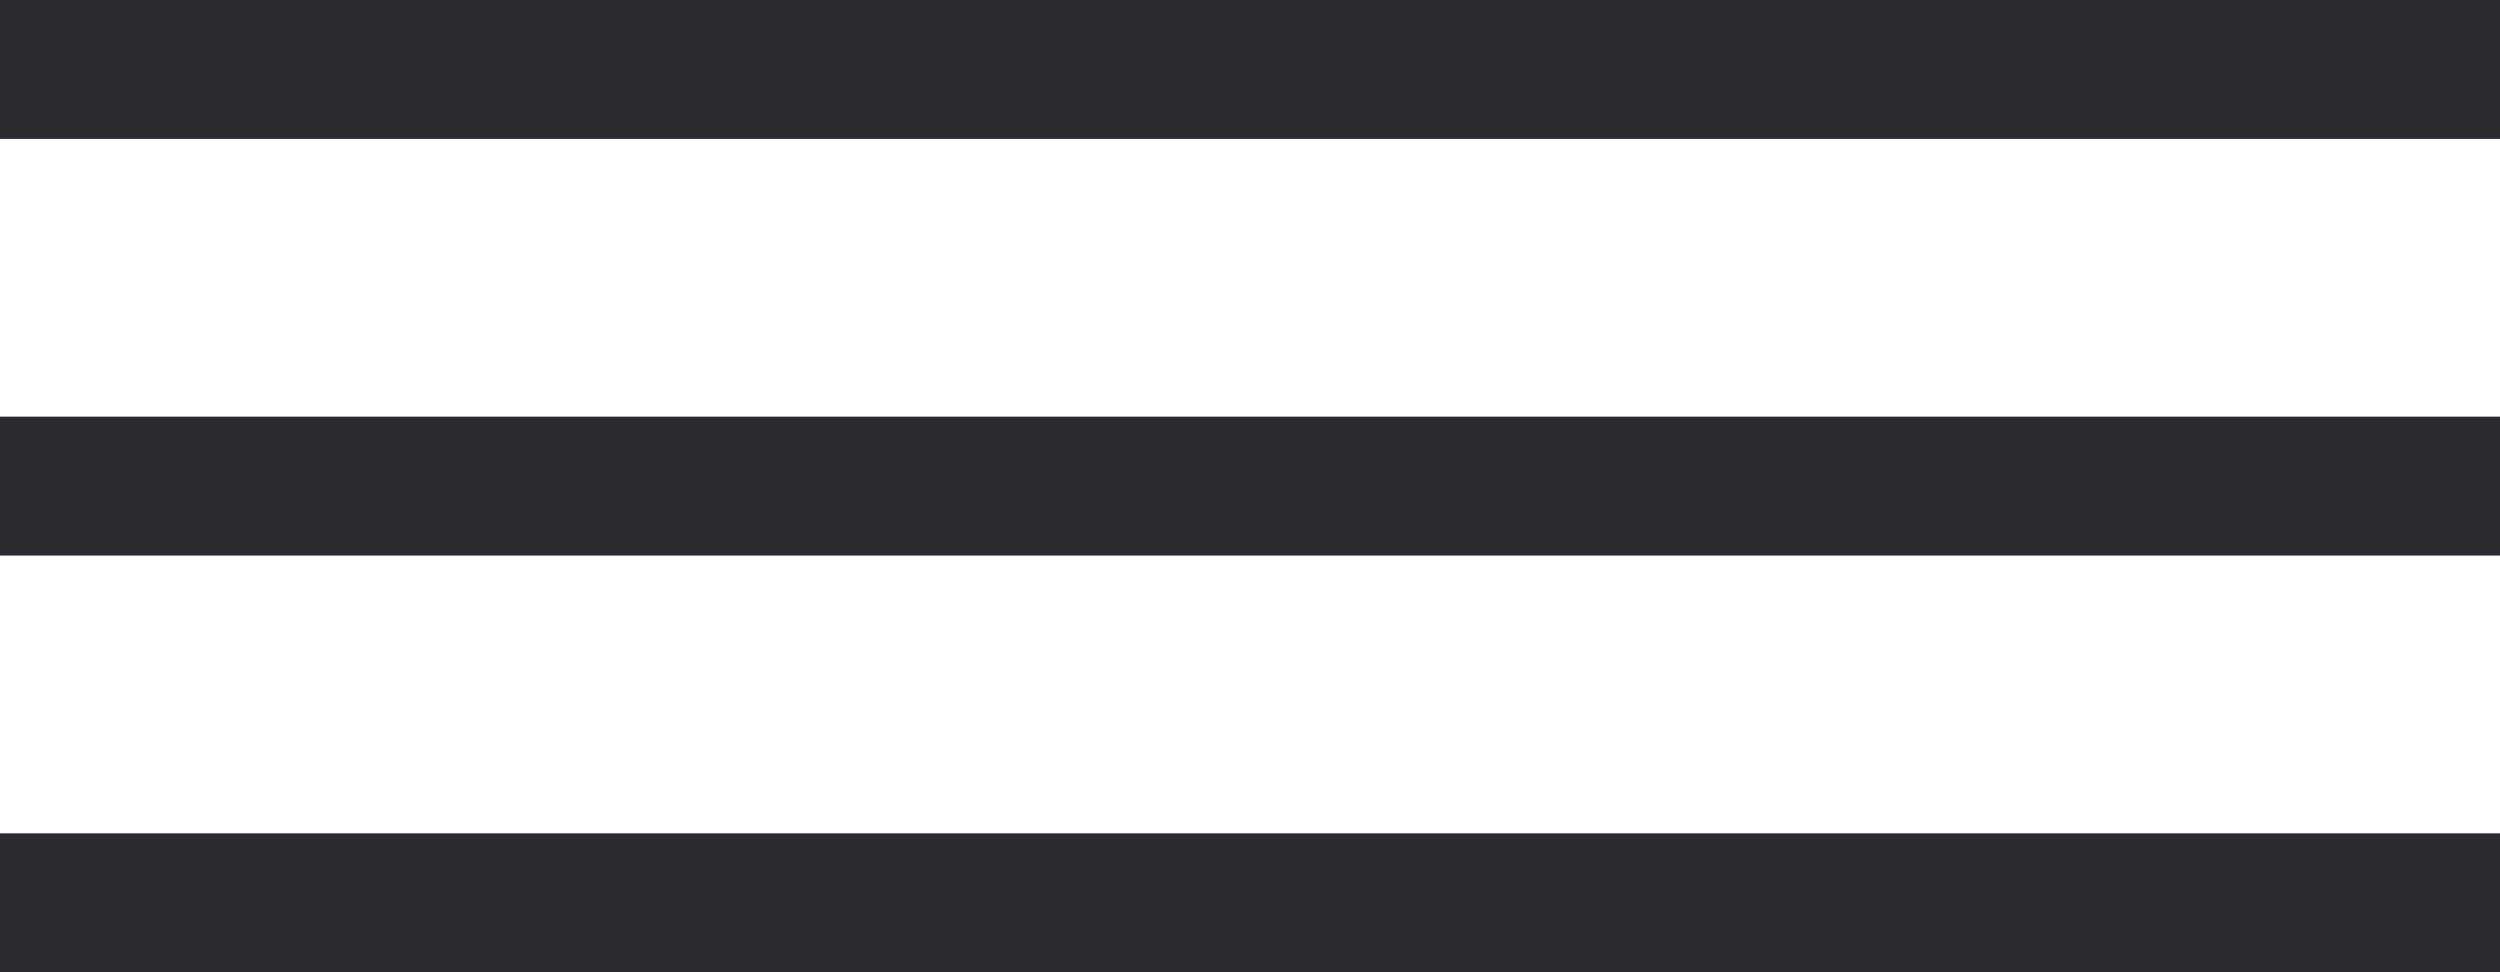
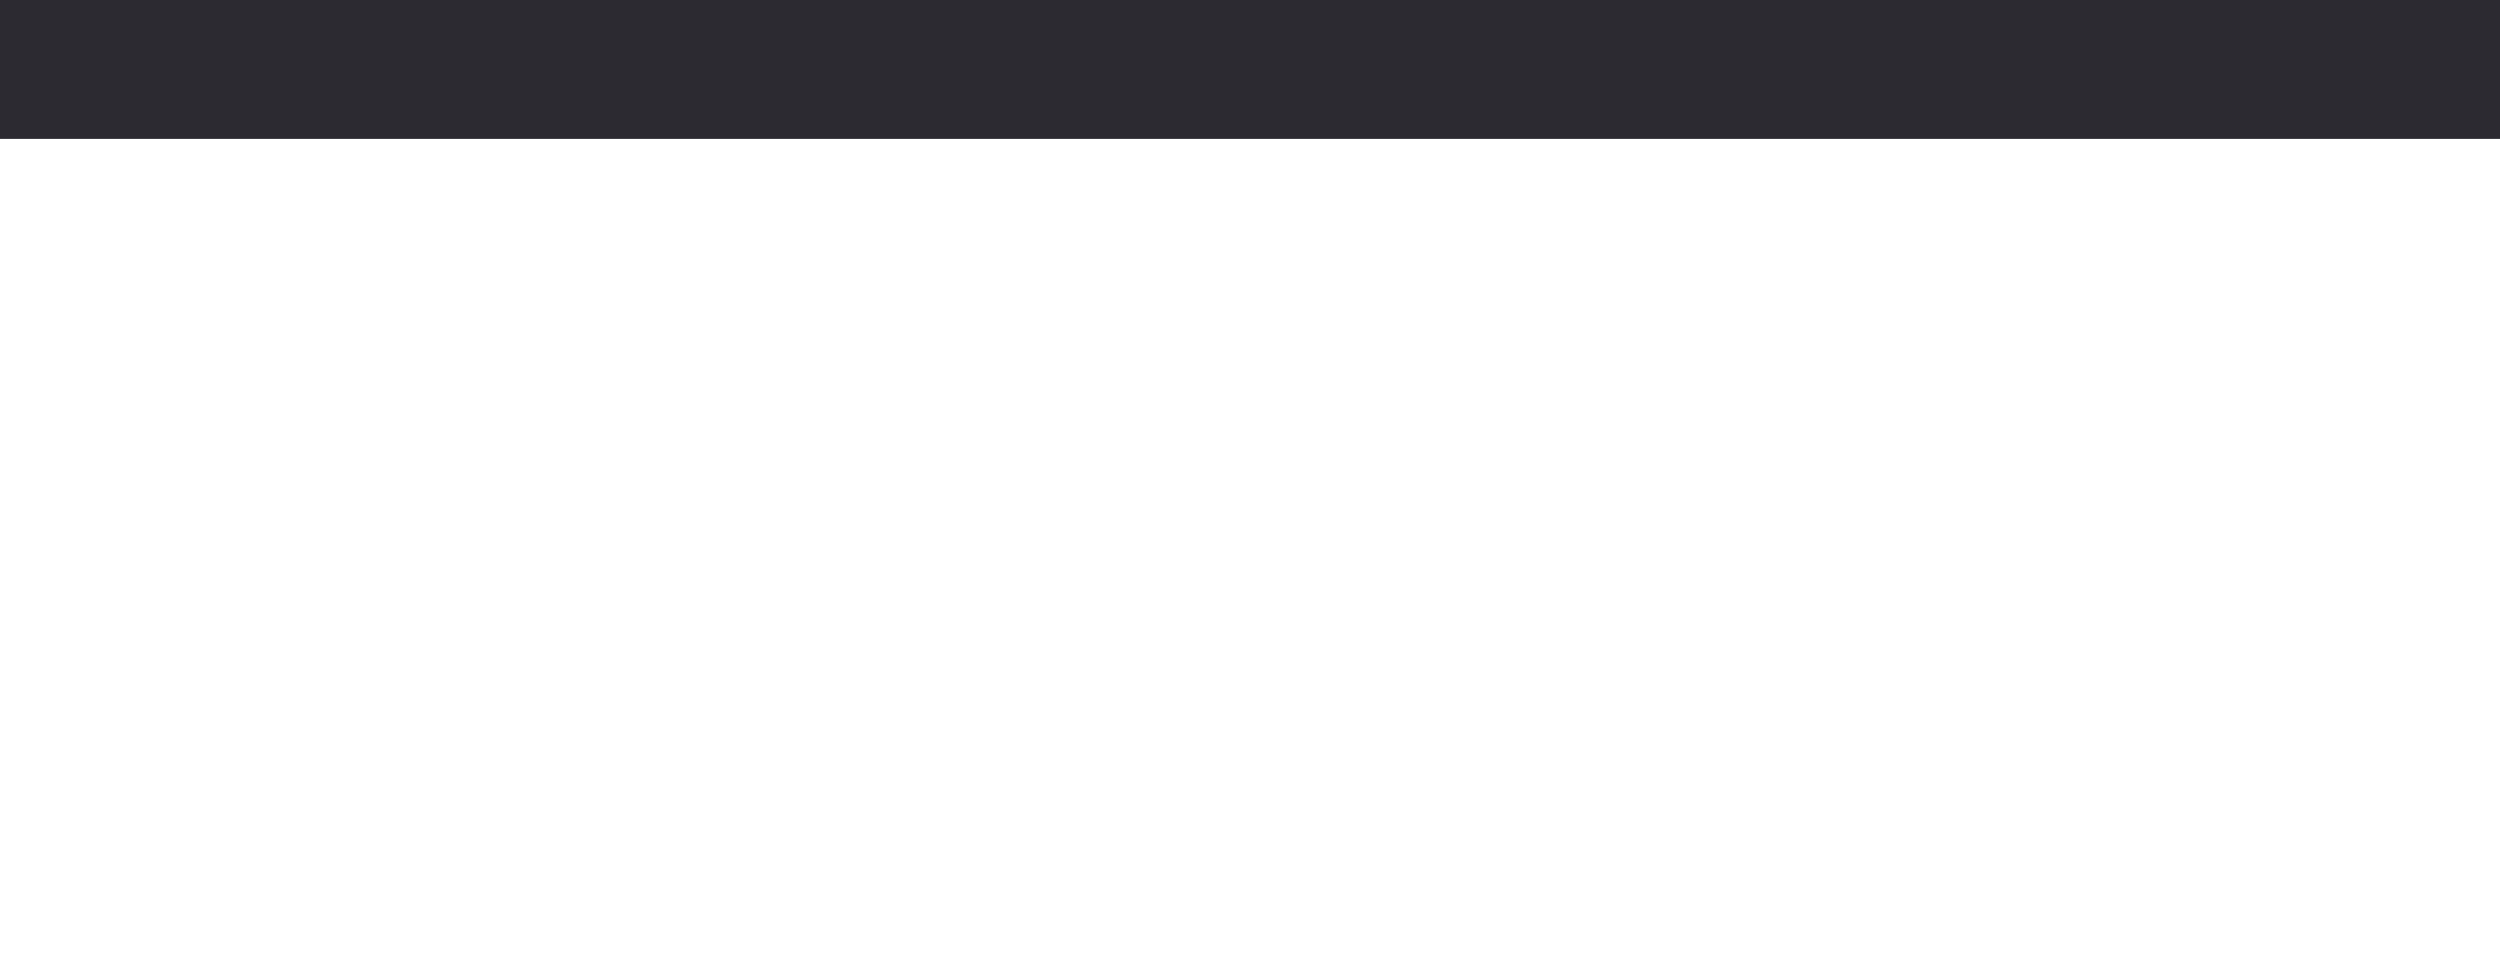
<svg xmlns="http://www.w3.org/2000/svg" width="18" height="7" viewBox="0 0 18 7" fill="none">
-   <rect y="6" width="18" height="1" fill="#2C2A31" />
-   <rect y="3" width="18" height="1" fill="#2C2A31" />
  <rect width="18" height="1" fill="#2C2A31" />
</svg>